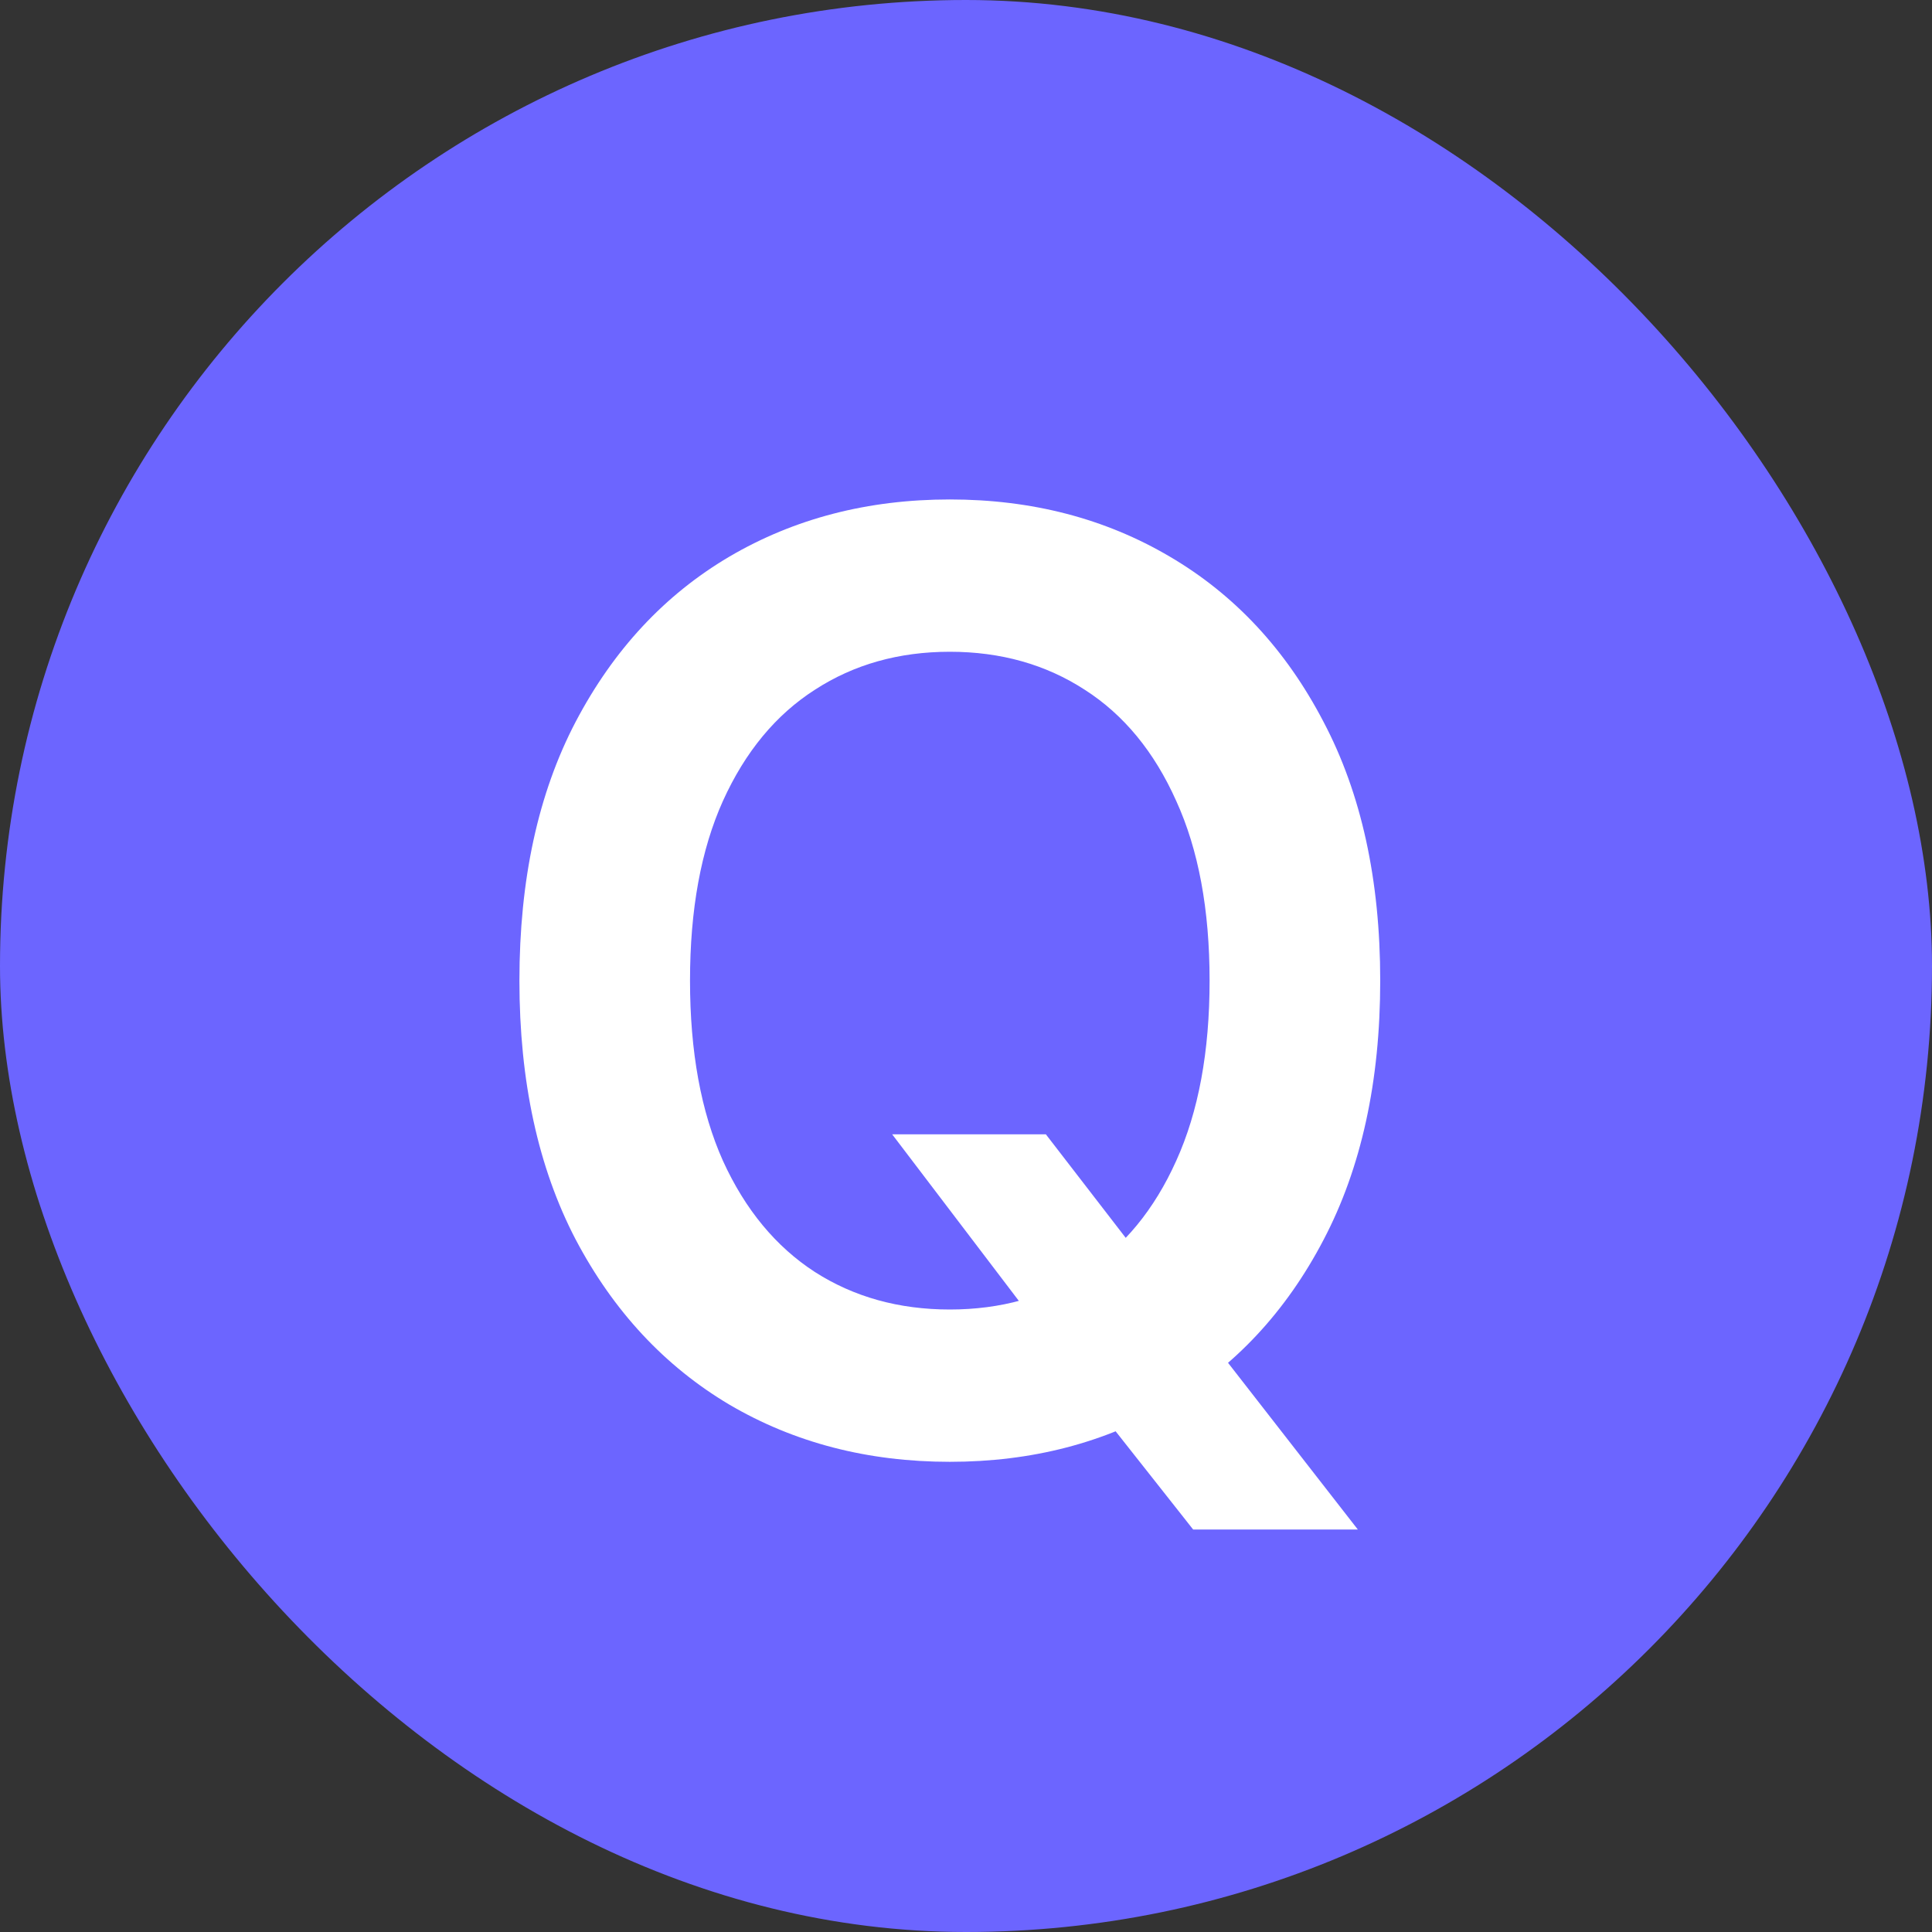
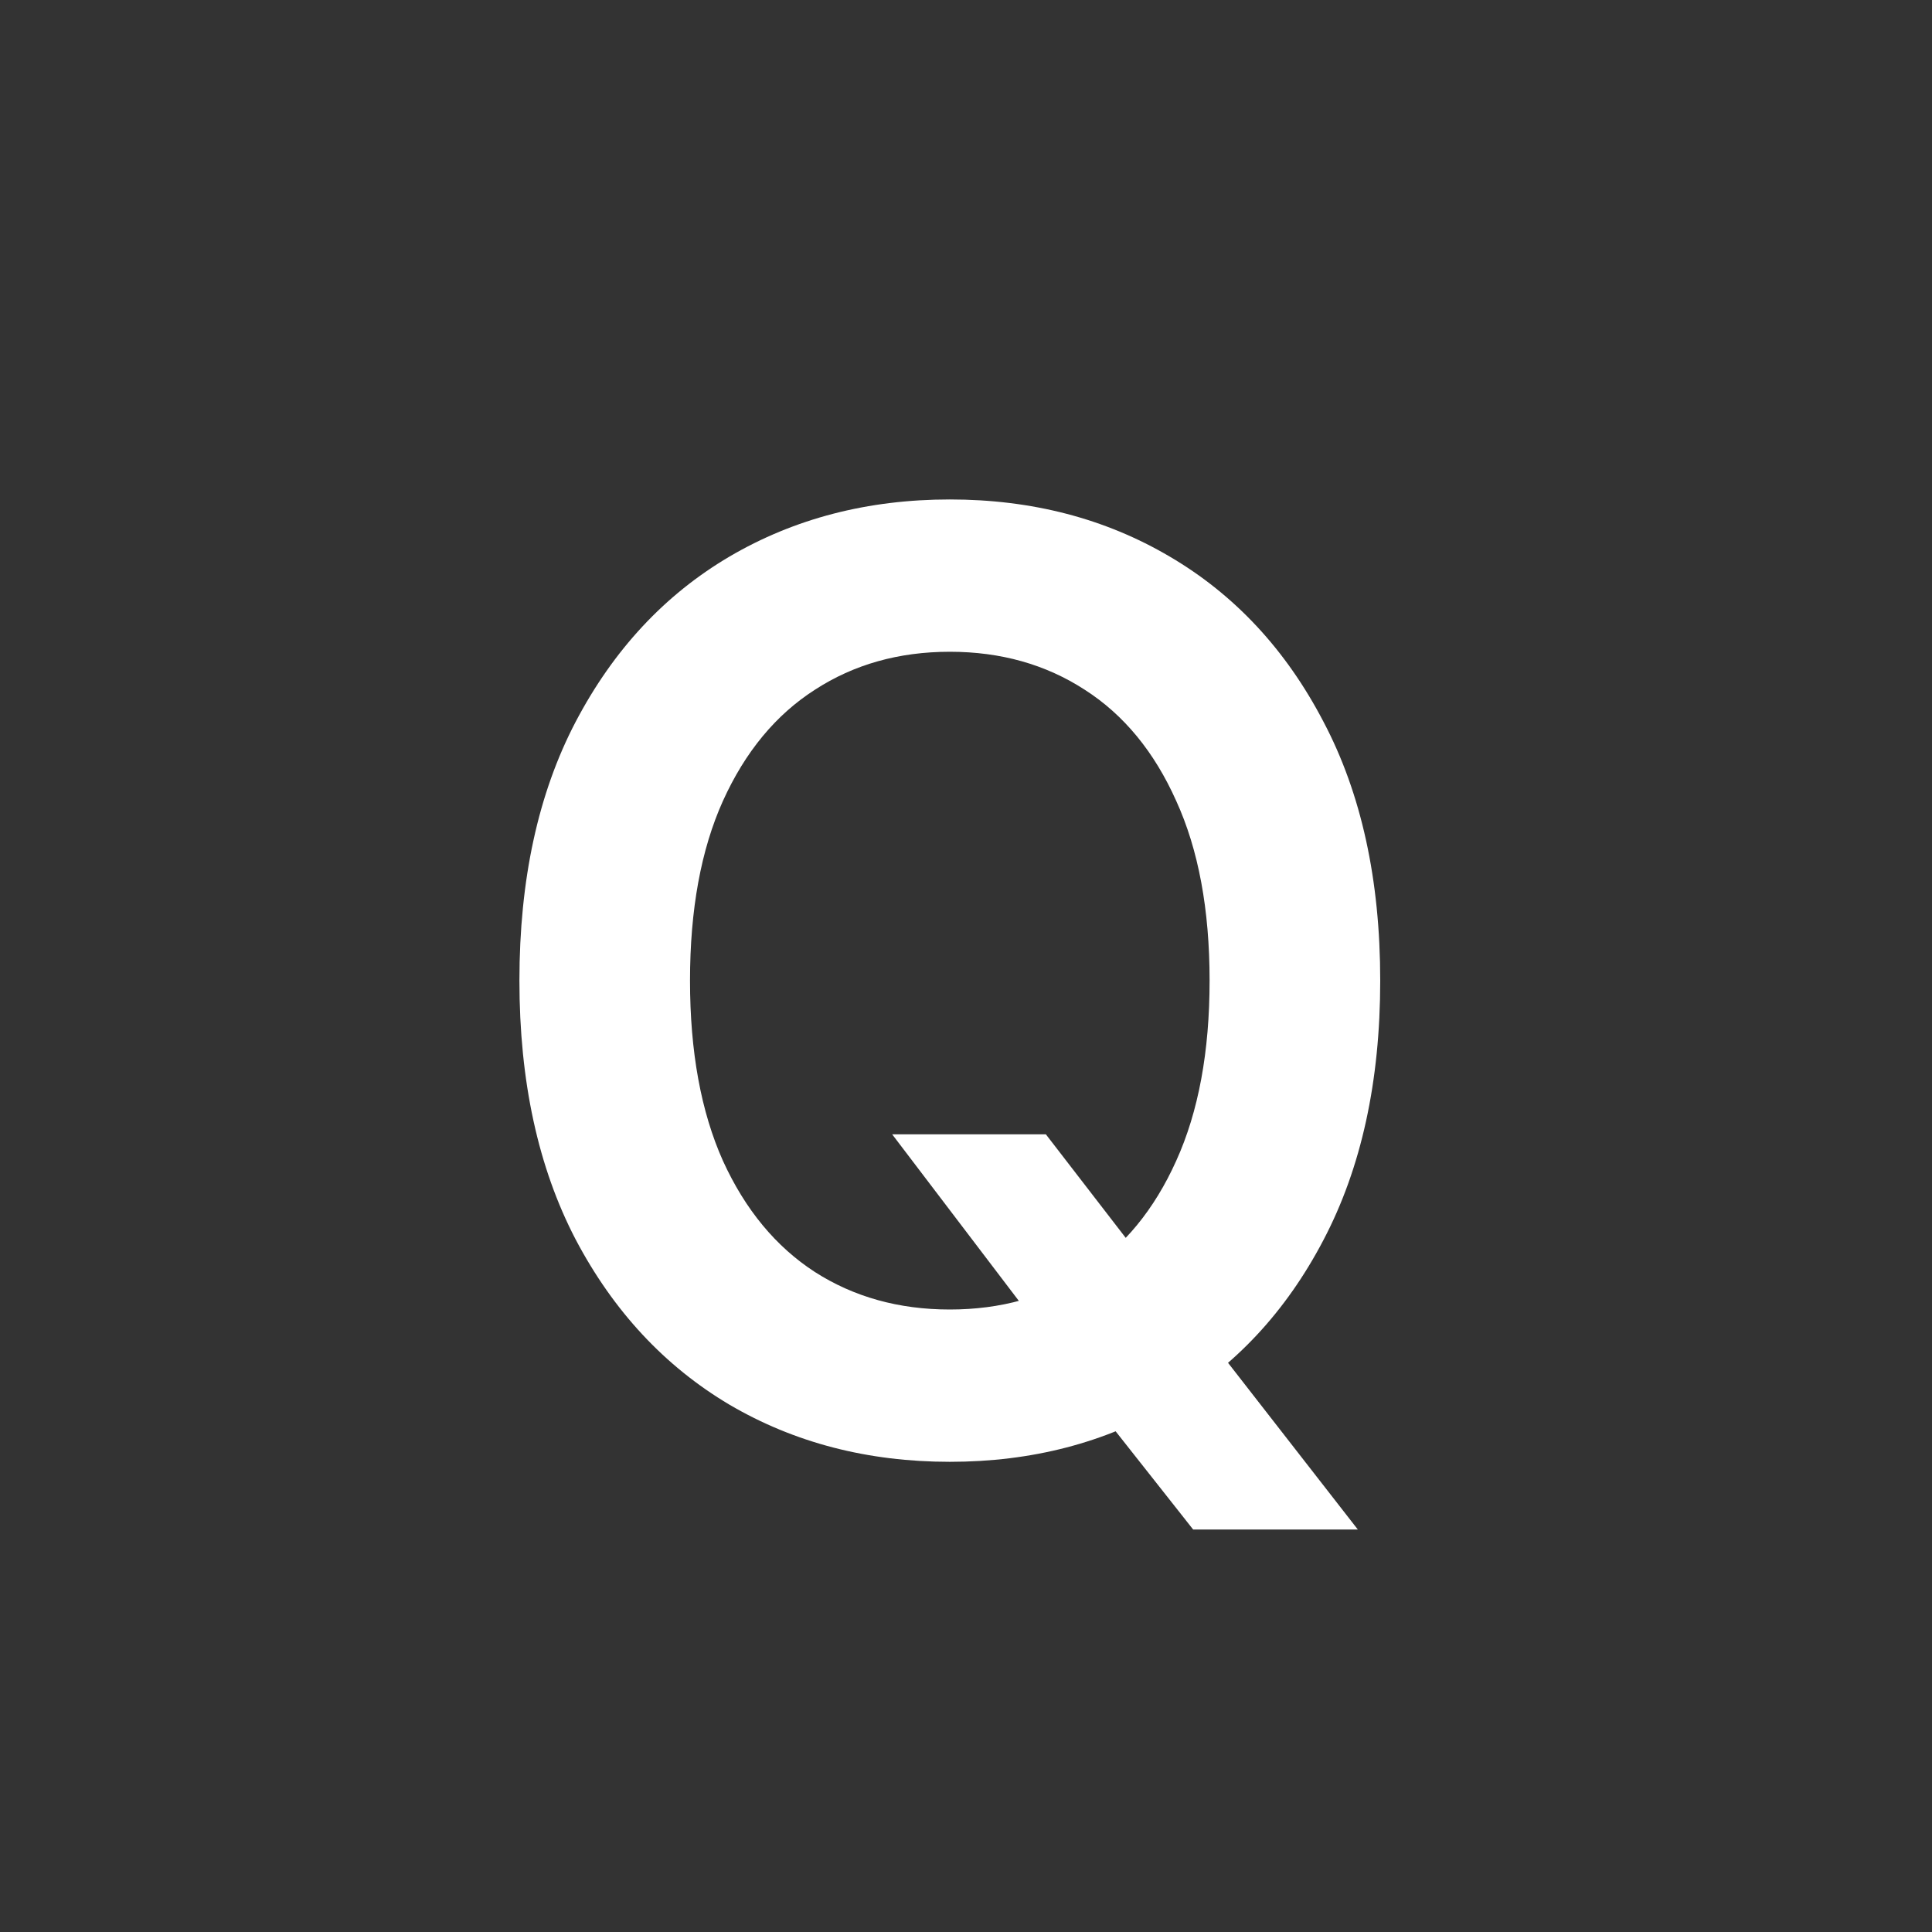
<svg xmlns="http://www.w3.org/2000/svg" width="60" height="60" viewBox="0 0 60 60" fill="none">
  <rect x="0" y="0" width="60" height="60" fill="#333333" stroke="none" />
-   <rect width="60" height="60" rx="30" fill="#6C65FF" />
  <path d="M27.707 35.227H32.48L35.307 38.892L37.324 41.278L42.168 47.5H37.054L33.758 43.324L32.352 41.335L27.707 35.227ZM42.864 30.454C42.864 33.589 42.276 36.274 41.102 38.508C39.938 40.734 38.347 42.438 36.33 43.622C34.322 44.806 32.044 45.398 29.497 45.398C26.95 45.398 24.668 44.806 22.651 43.622C20.643 42.429 19.052 40.72 17.878 38.494C16.713 36.26 16.131 33.58 16.131 30.454C16.131 27.32 16.713 24.64 17.878 22.415C19.052 20.18 20.643 18.471 22.651 17.287C24.668 16.103 26.95 15.511 29.497 15.511C32.044 15.511 34.322 16.103 36.33 17.287C38.347 18.471 39.938 20.18 41.102 22.415C42.276 24.64 42.864 27.32 42.864 30.454ZM37.565 30.454C37.565 28.248 37.22 26.387 36.528 24.872C35.847 23.348 34.9 22.197 33.688 21.421C32.475 20.634 31.079 20.241 29.497 20.241C27.916 20.241 26.519 20.634 25.307 21.421C24.095 22.197 23.143 23.348 22.452 24.872C21.77 26.387 21.429 28.248 21.429 30.454C21.429 32.661 21.77 34.526 22.452 36.051C23.143 37.566 24.095 38.717 25.307 39.503C26.519 40.279 27.916 40.668 29.497 40.668C31.079 40.668 32.475 40.279 33.688 39.503C34.9 38.717 35.847 37.566 36.528 36.051C37.22 34.526 37.565 32.661 37.565 30.454Z" fill="white" />
</svg>